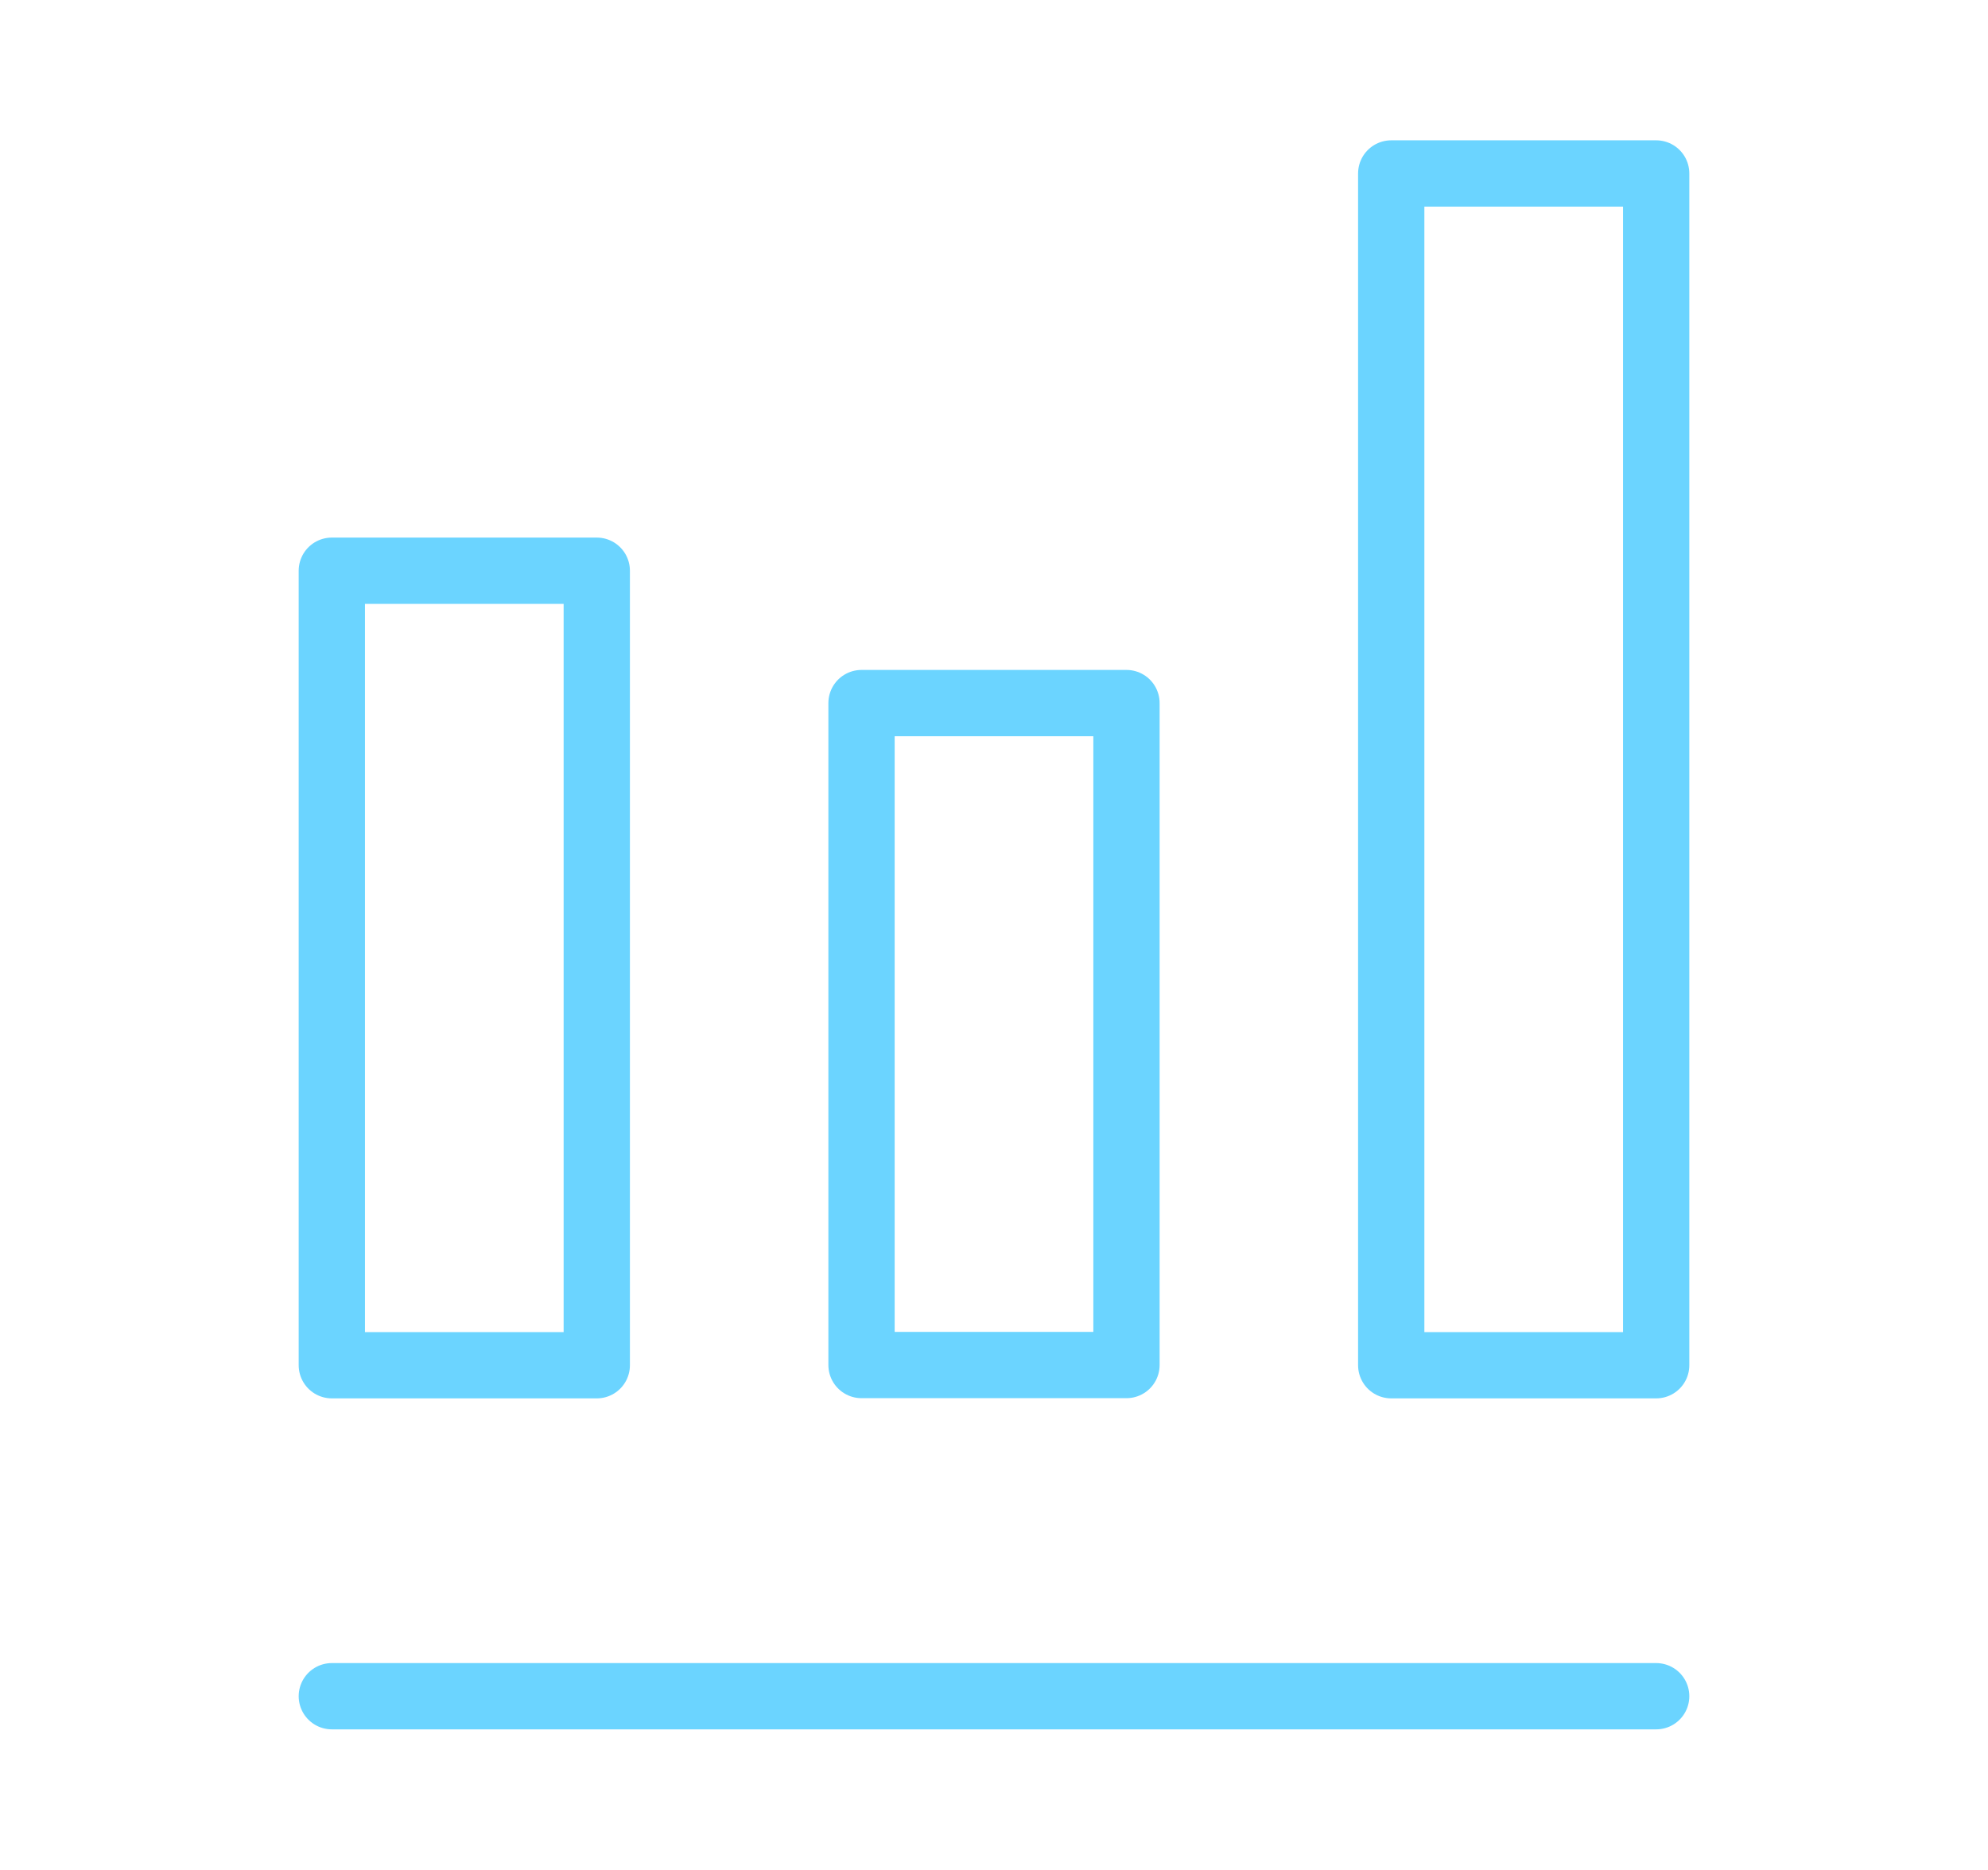
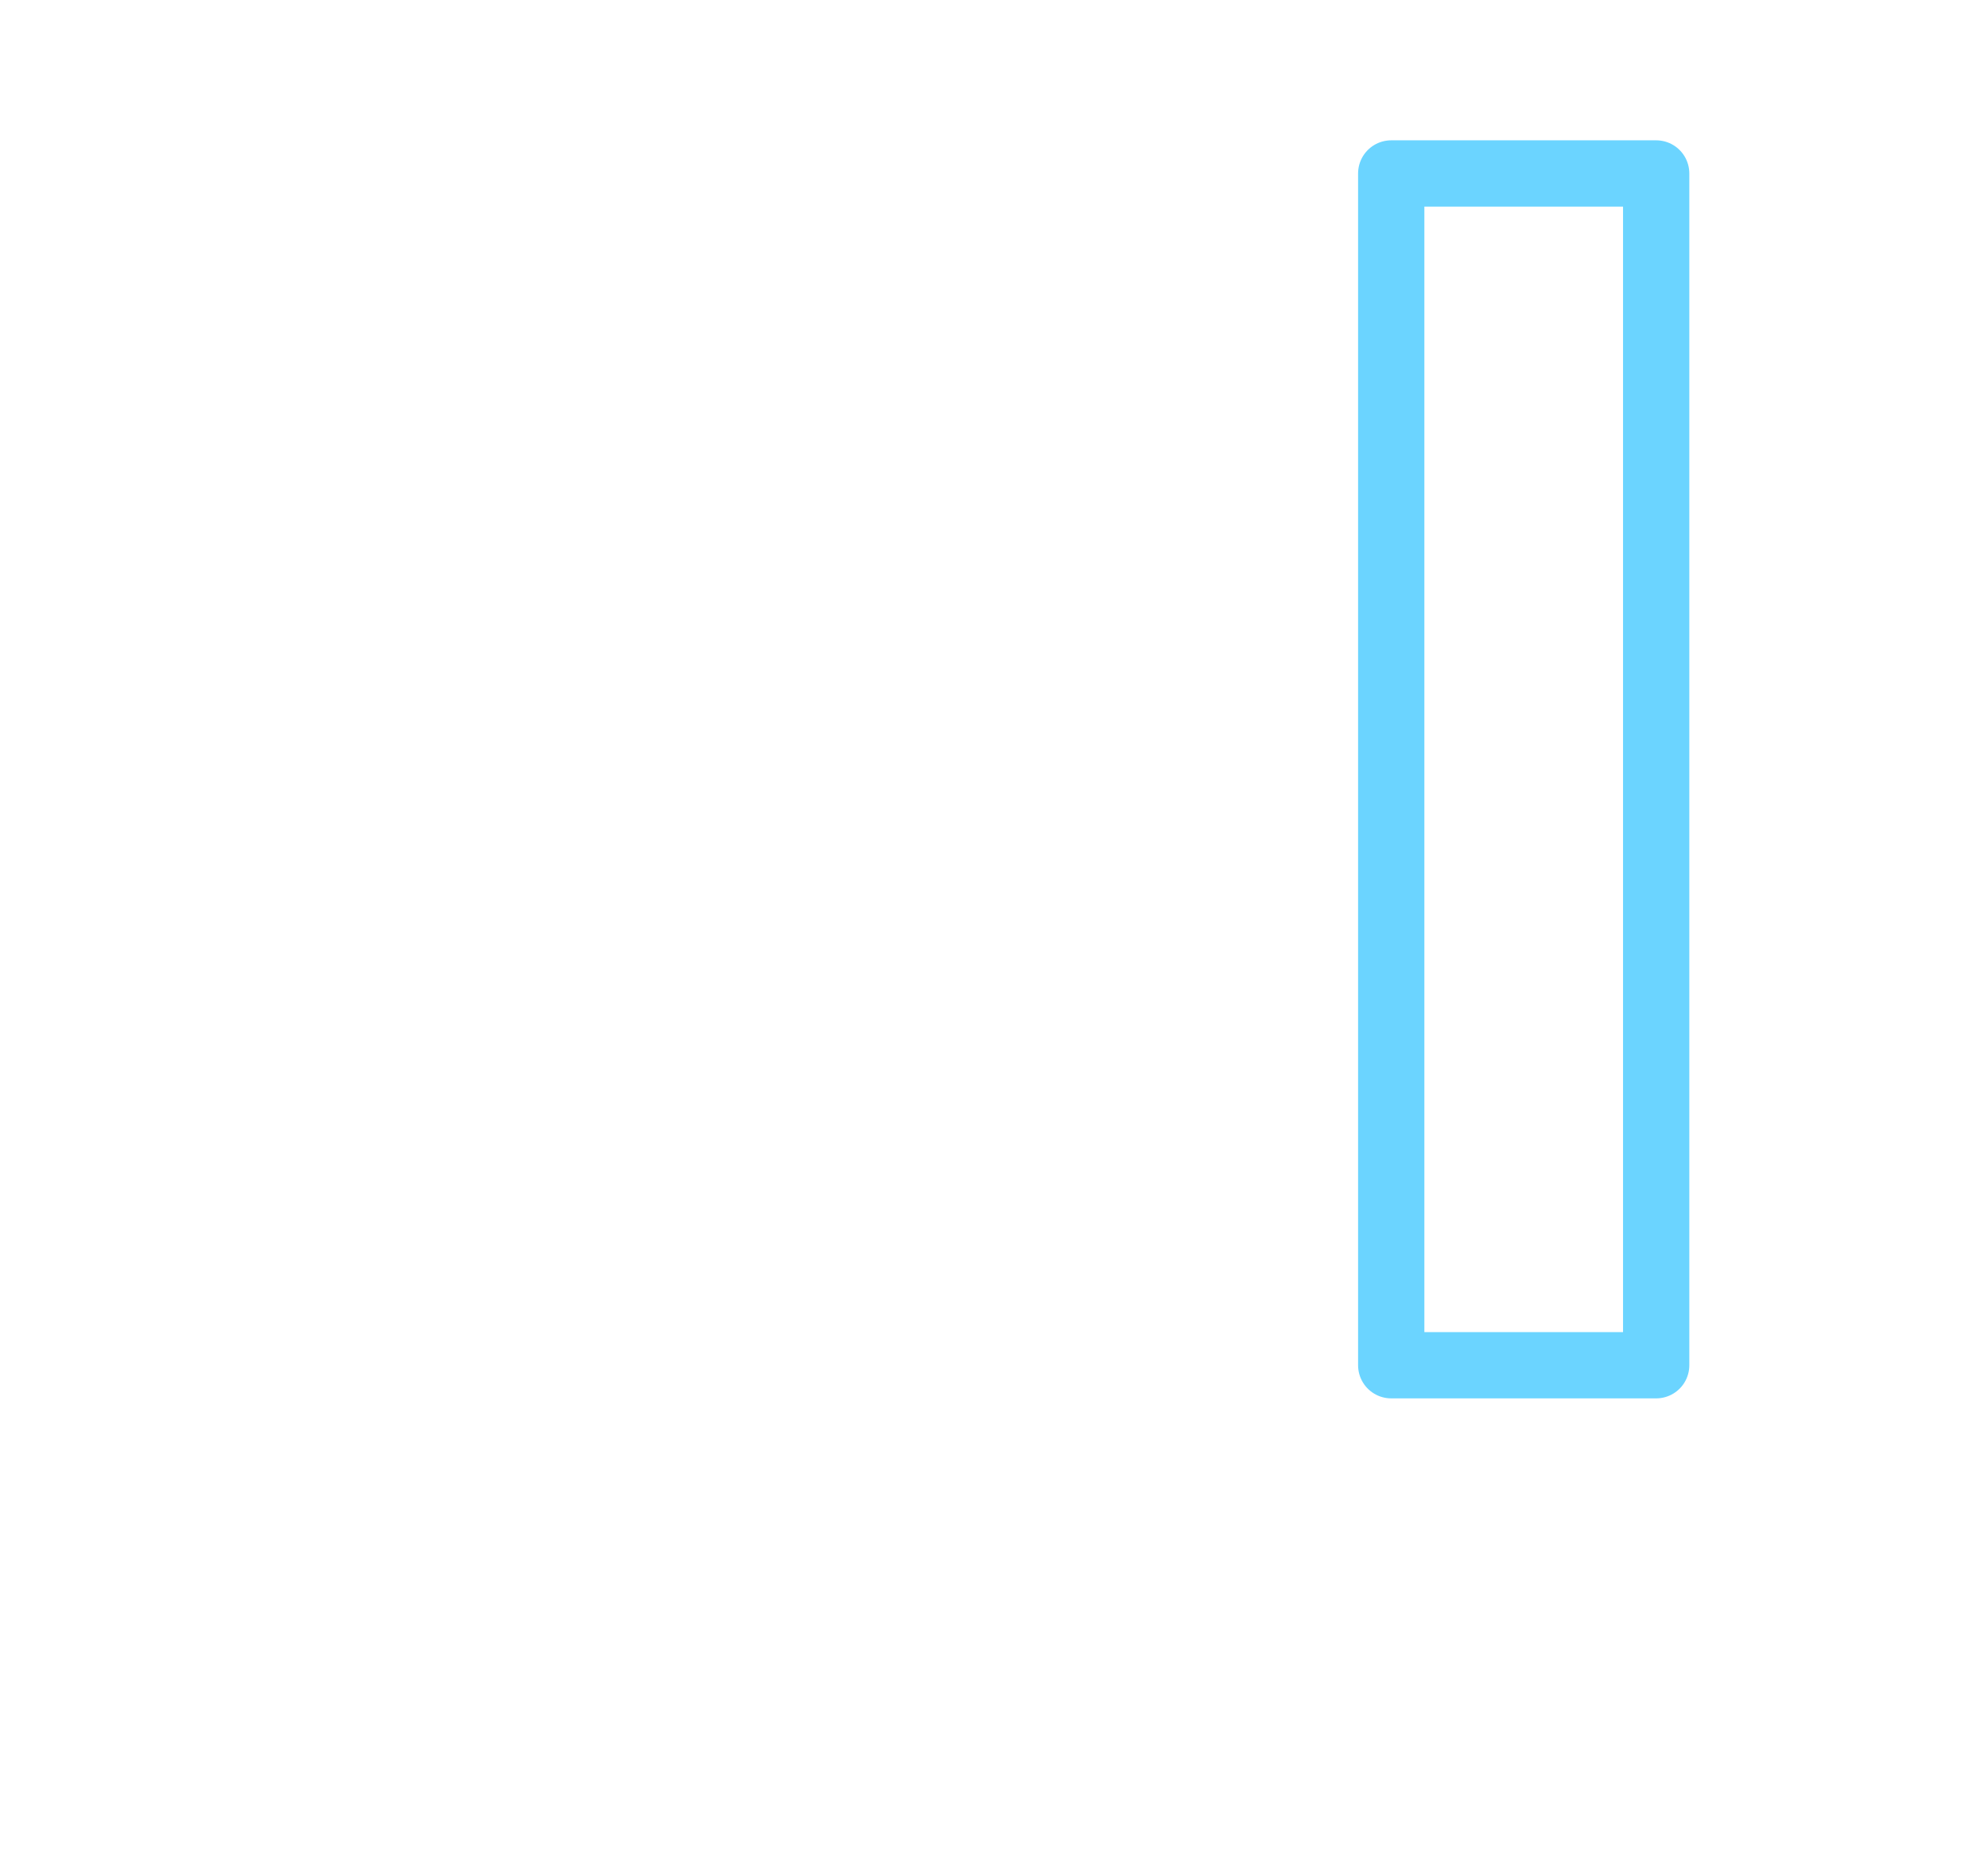
<svg xmlns="http://www.w3.org/2000/svg" id="图层_1" data-name="图层 1" viewBox="0 0 101.07 95.07">
  <defs>
    <style>.cls-1{fill:none;stroke:#6bd4ff;stroke-linecap:round;stroke-linejoin:round;stroke-width:3.37px}</style>
  </defs>
  <g id="Group-16">
    <g id="Group-15">
-       <path id="Rectangle" d="M16.87 29.02h13.47v40.4H16.87z" class="cls-1" />
      <path id="Rectangle-Copy-5" d="M70.73 8.82H84.2v60.6H70.73z" class="cls-1" />
-       <path id="Rectangle-Copy-4" d="M43.8 35.75h13.47v33.66H43.8z" class="cls-1" />
    </g>
-     <path id="Path-12" d="M16.87 86.25H84.2" class="cls-1" />
  </g>
</svg>